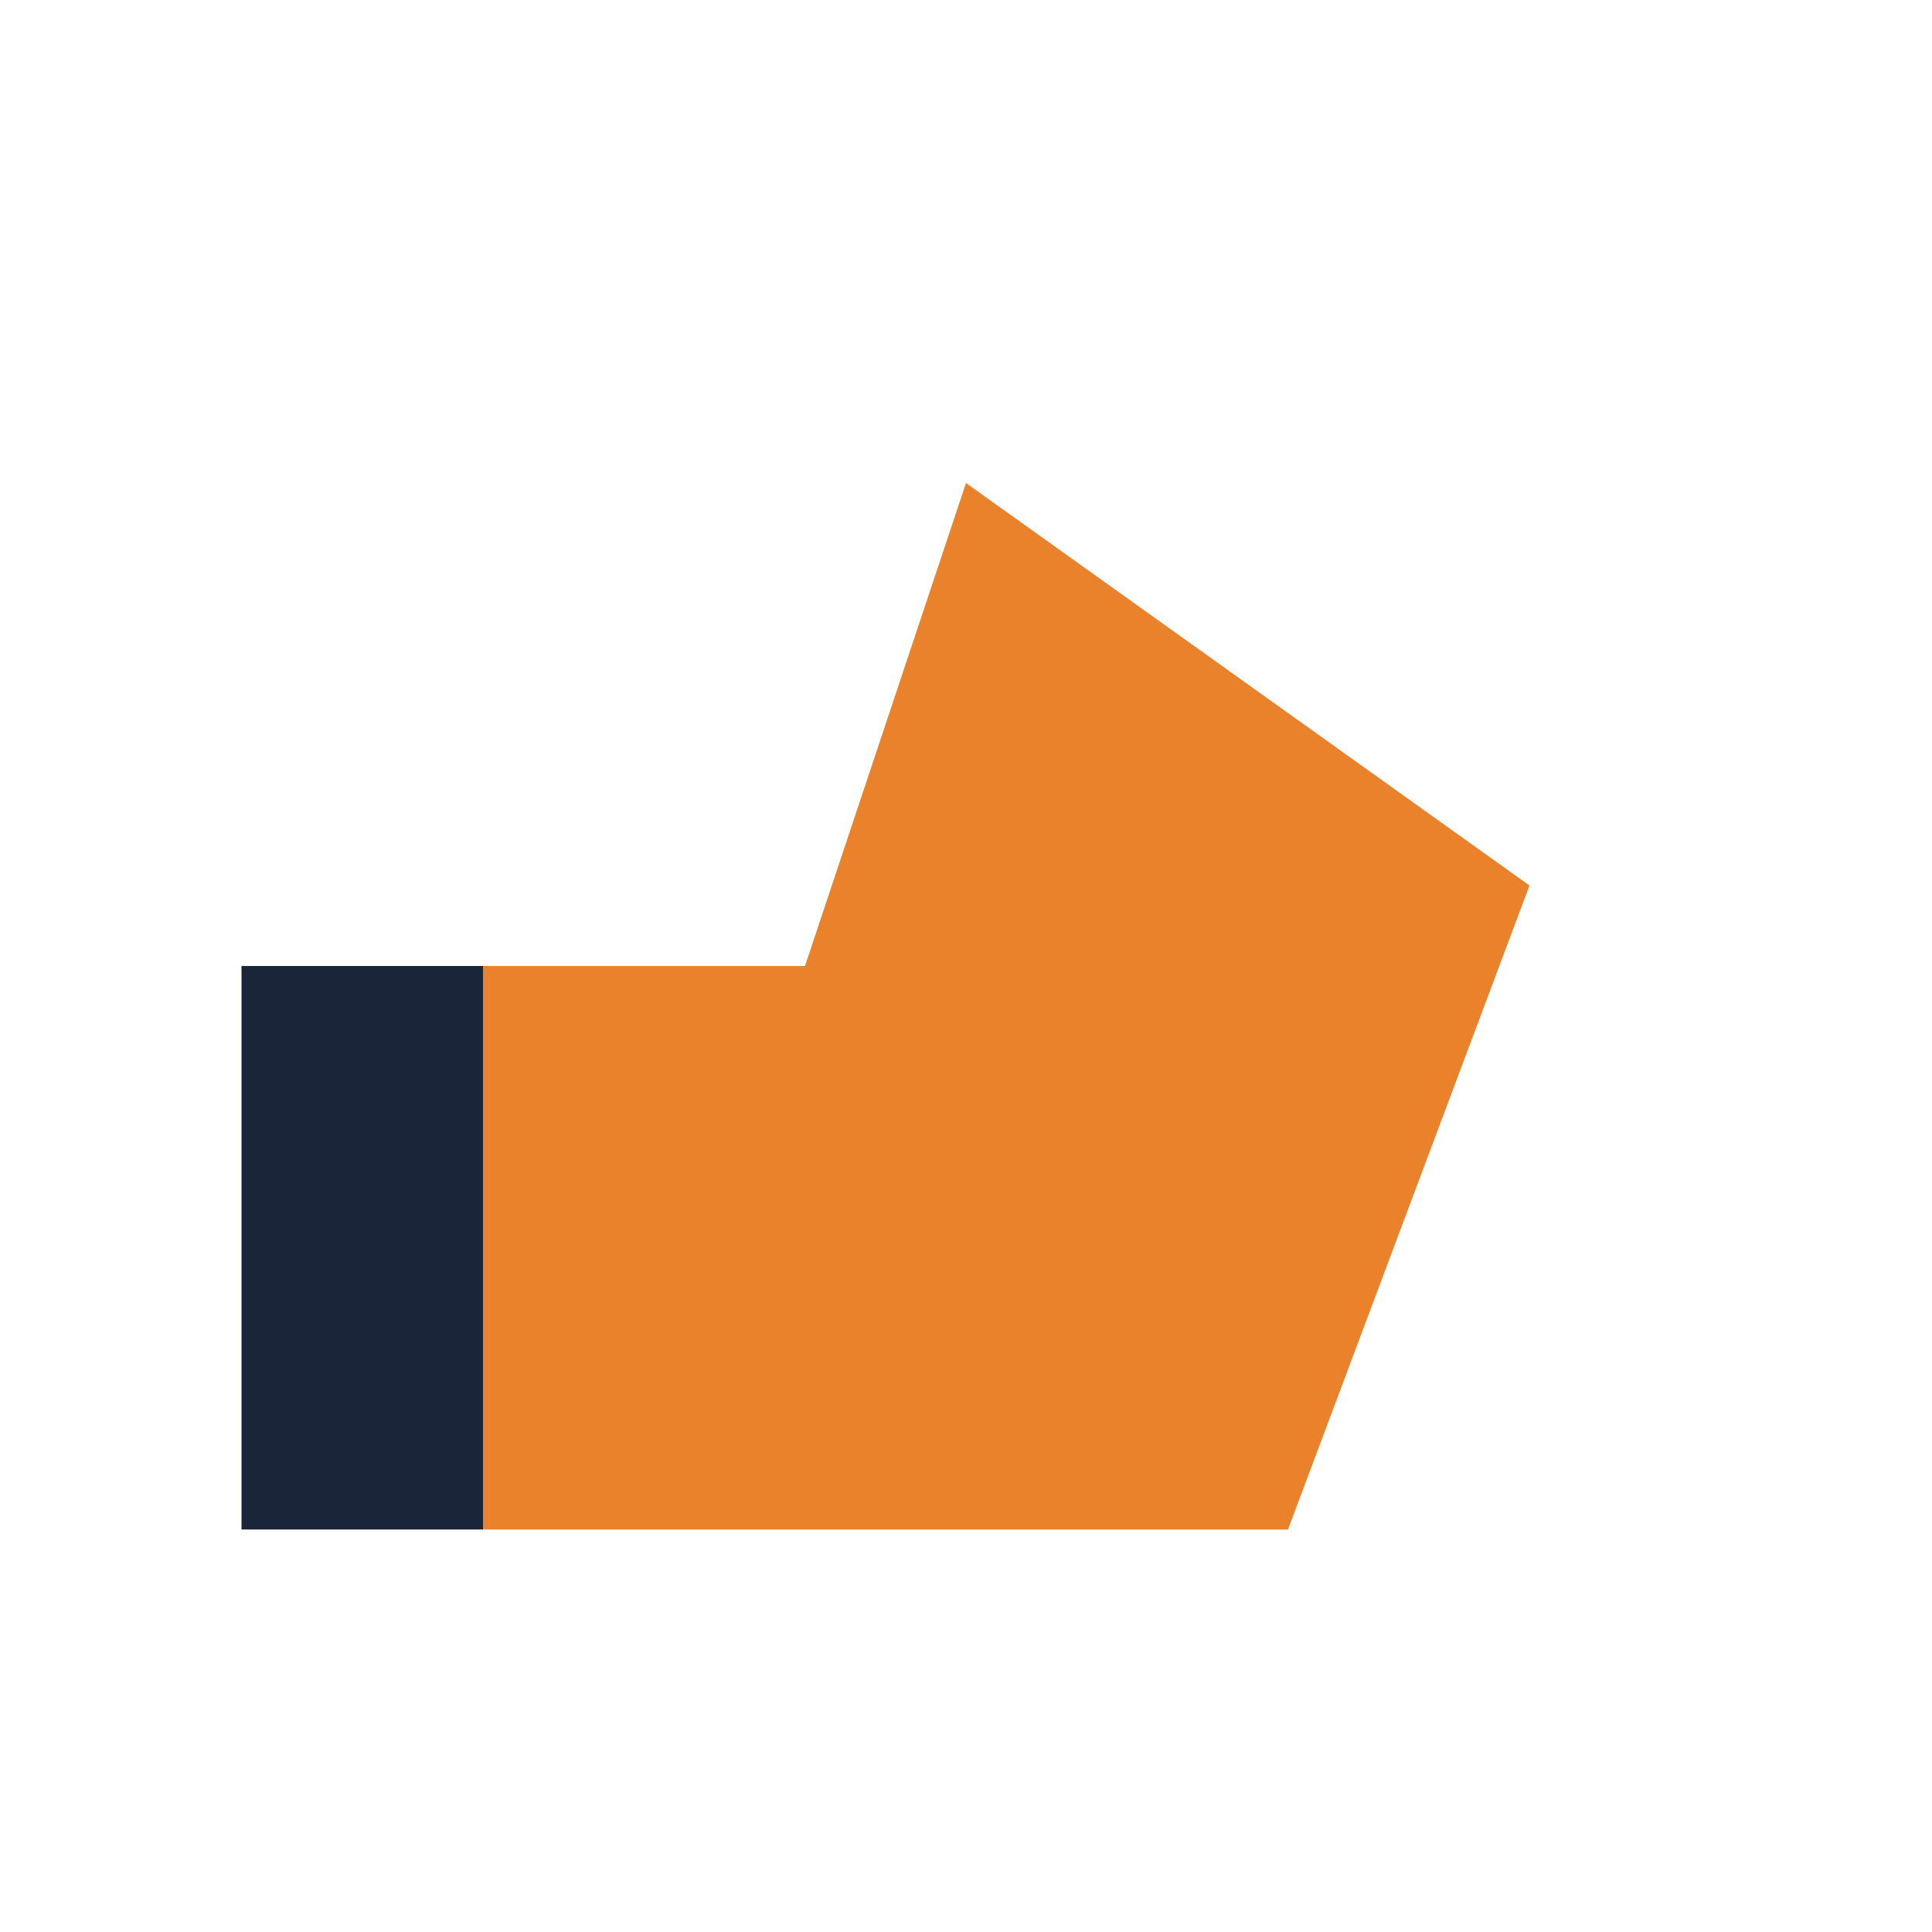
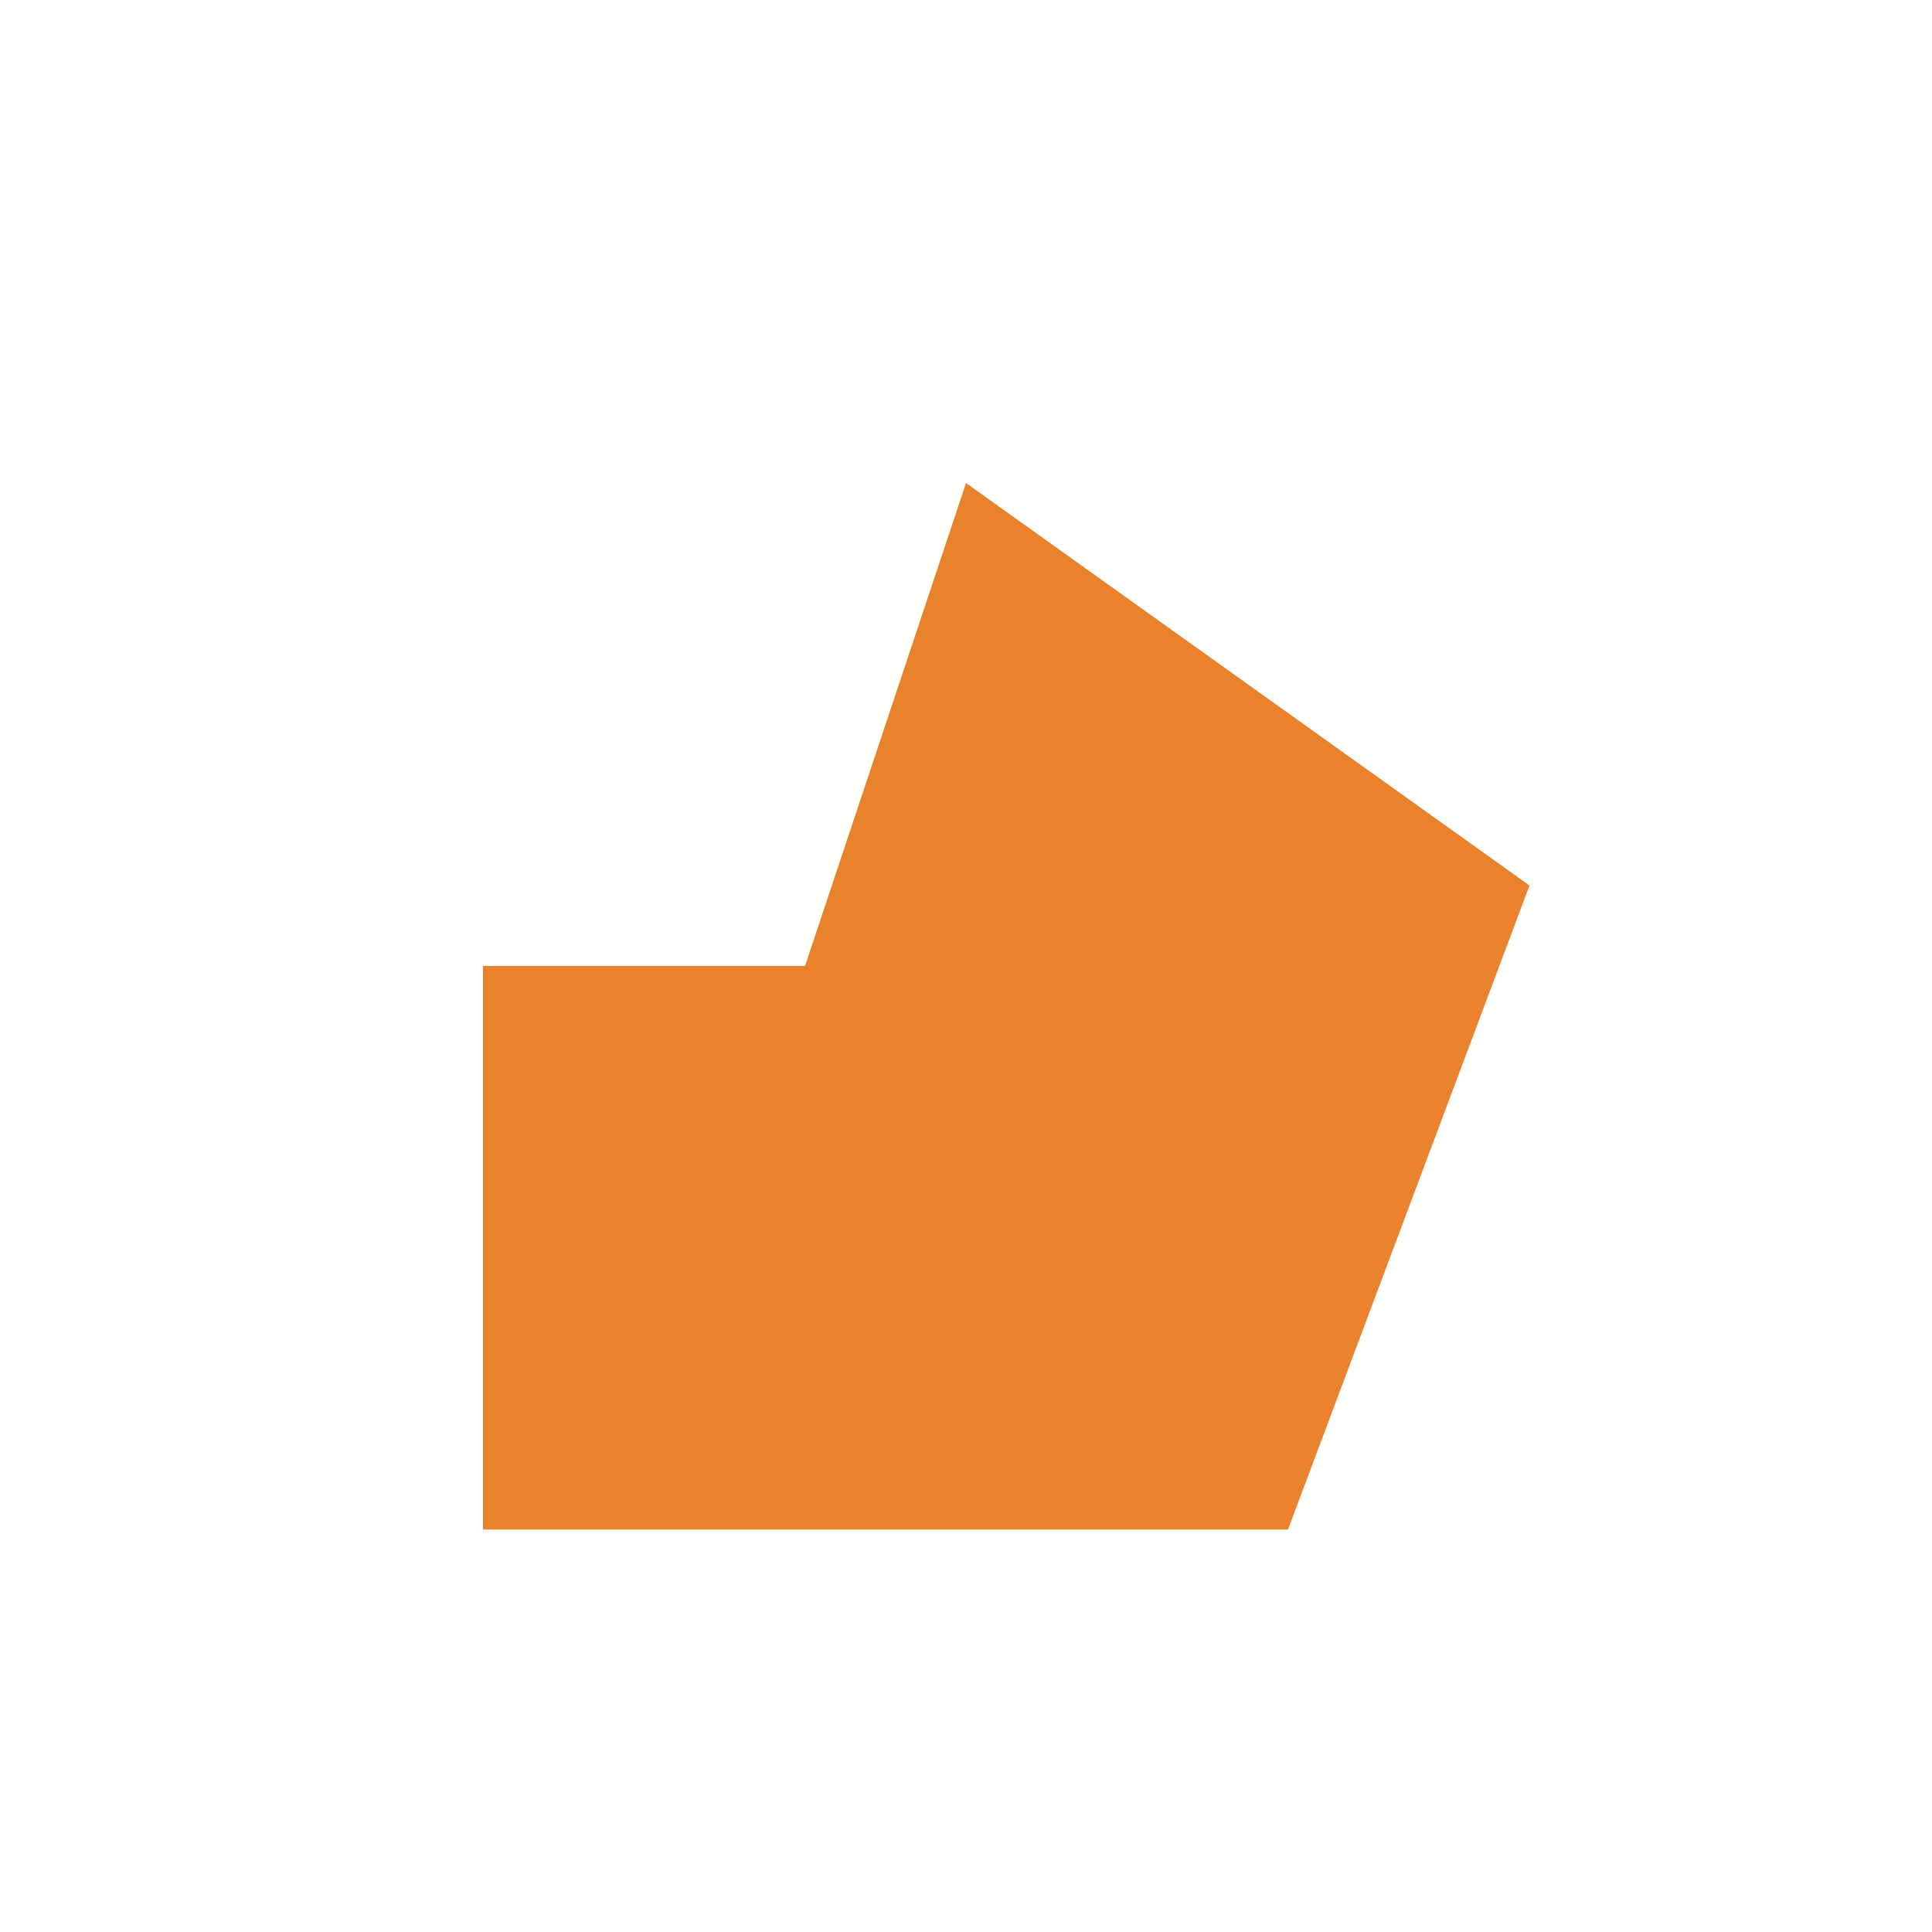
<svg xmlns="http://www.w3.org/2000/svg" width="24" height="24" viewBox="0 0 24 24">
-   <path d="M6 12v7h10l3-8-7-5-2 6z" fill="#E9822B" />
-   <rect x="3" y="12" width="3" height="7" fill="#1A253A" />
+   <path d="M6 12v7h10l3-8-7-5-2 6" fill="#E9822B" />
</svg>